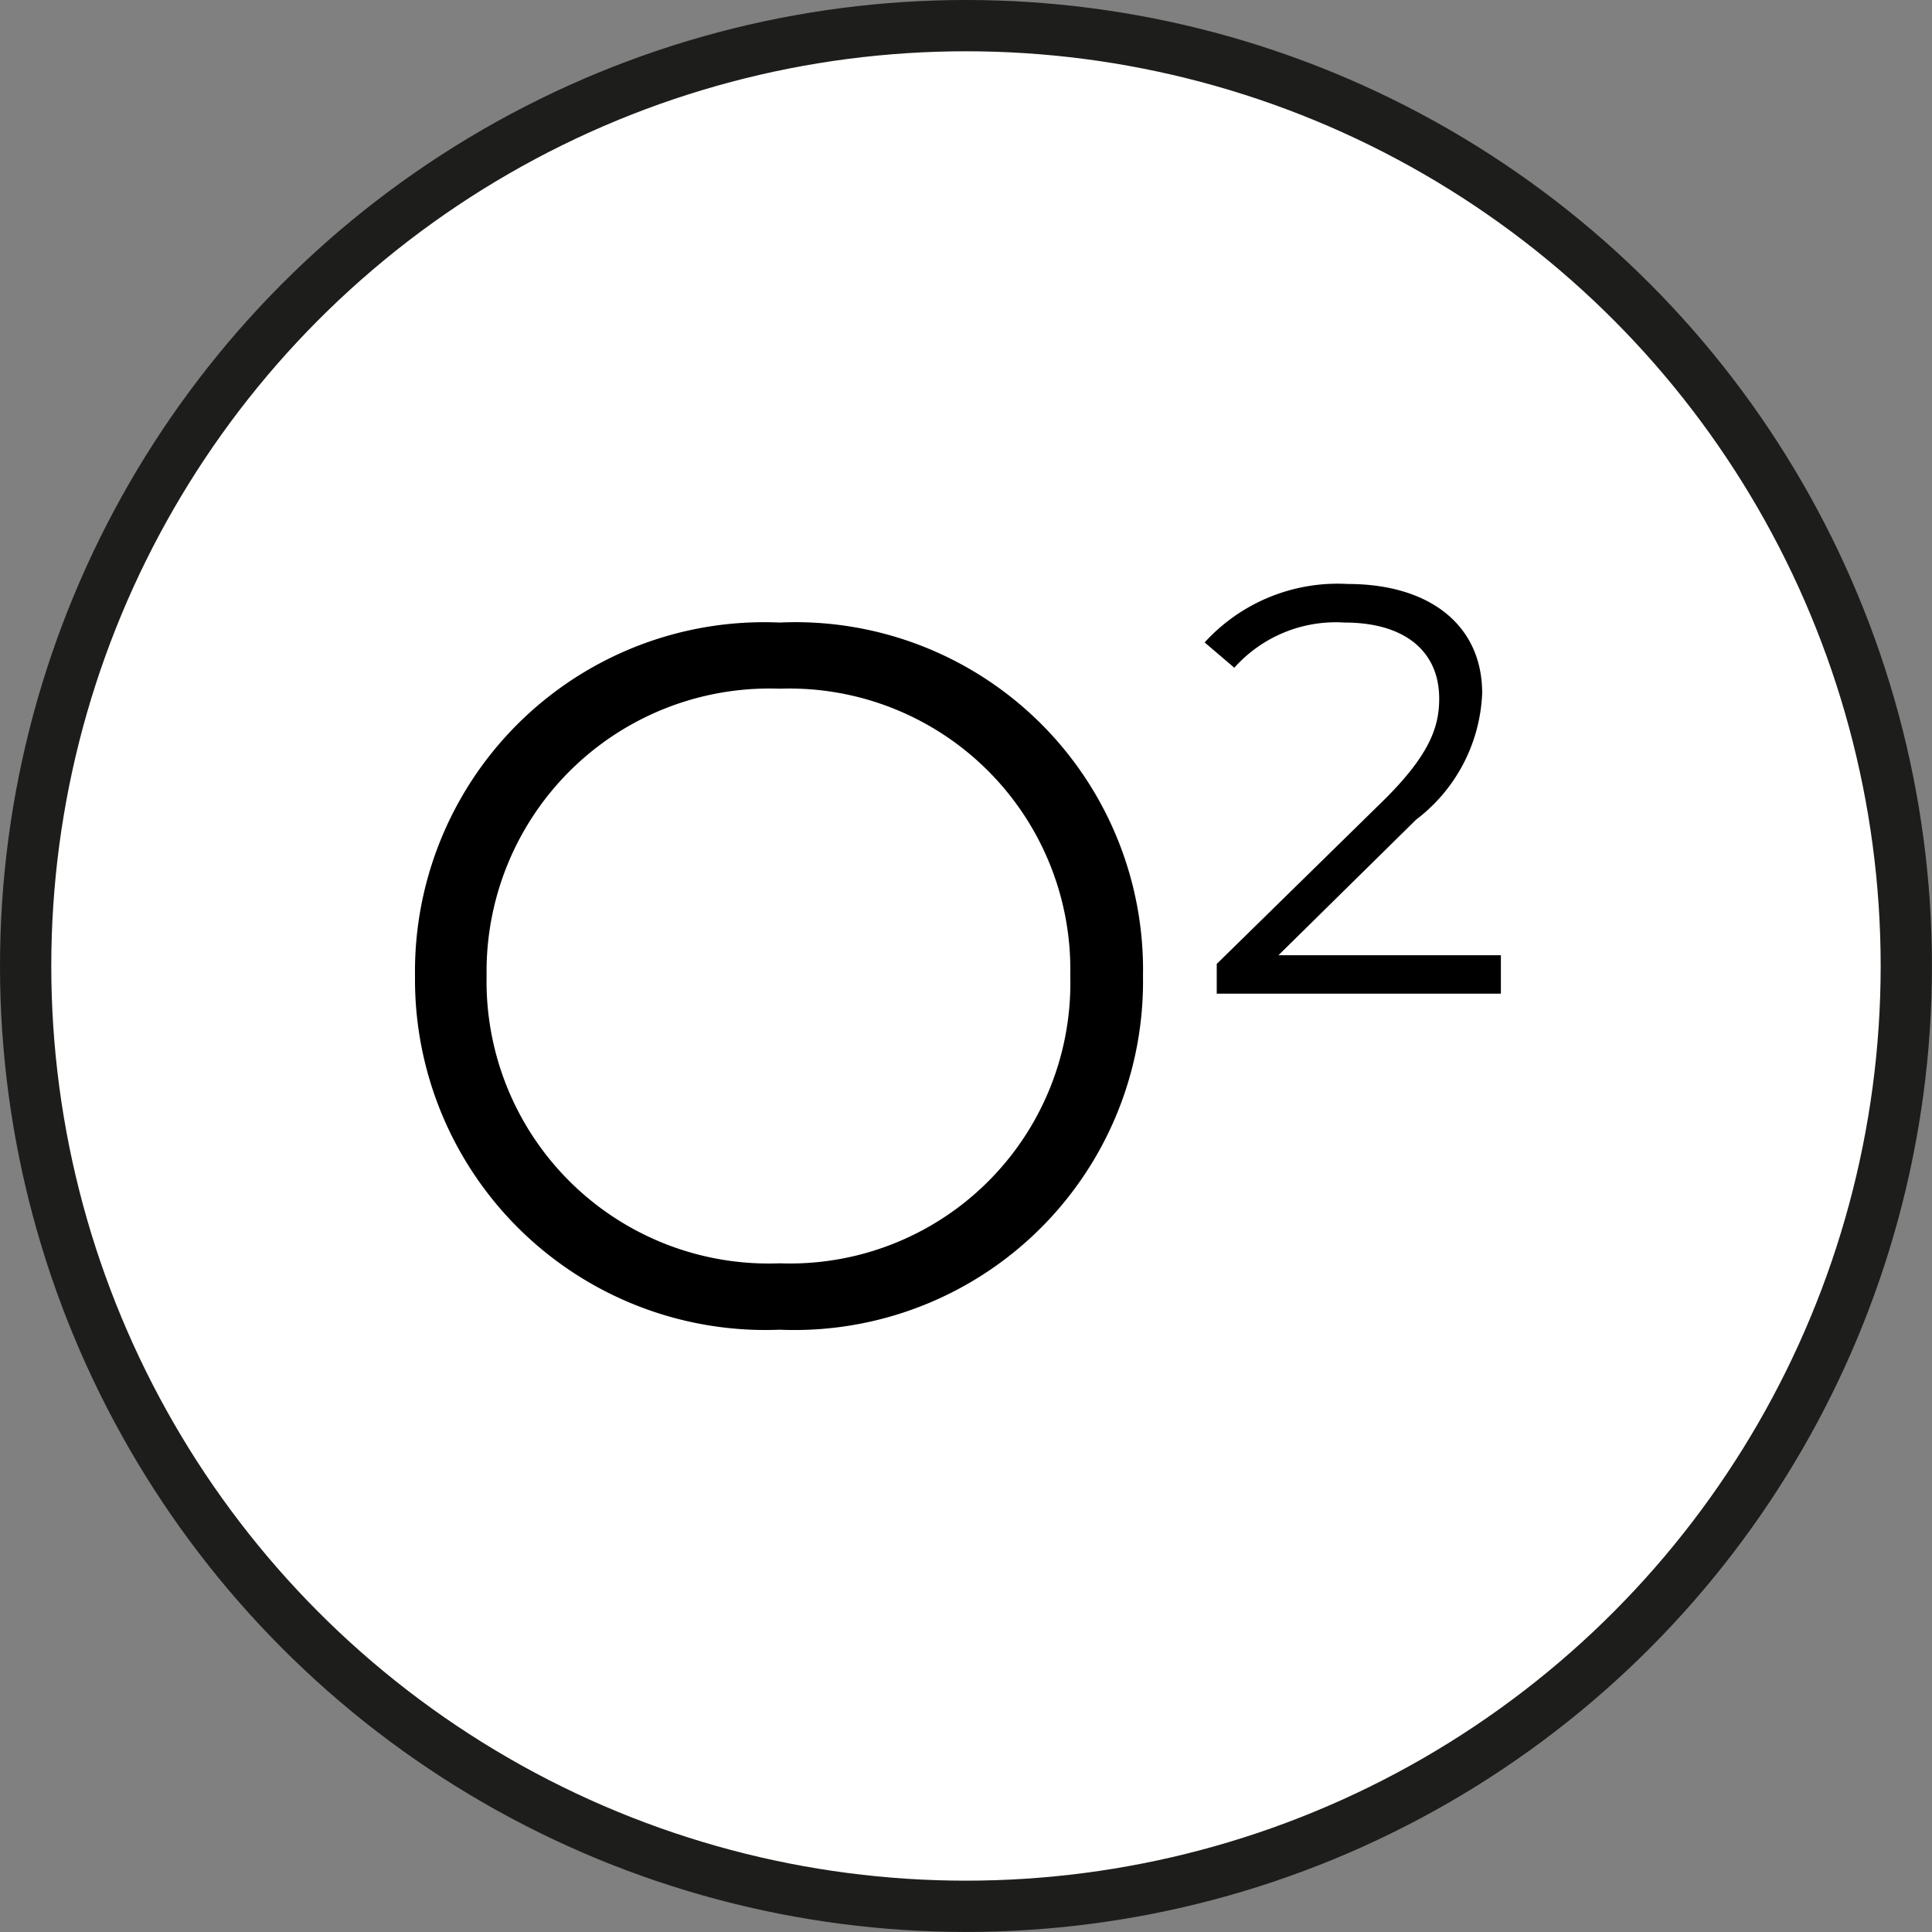
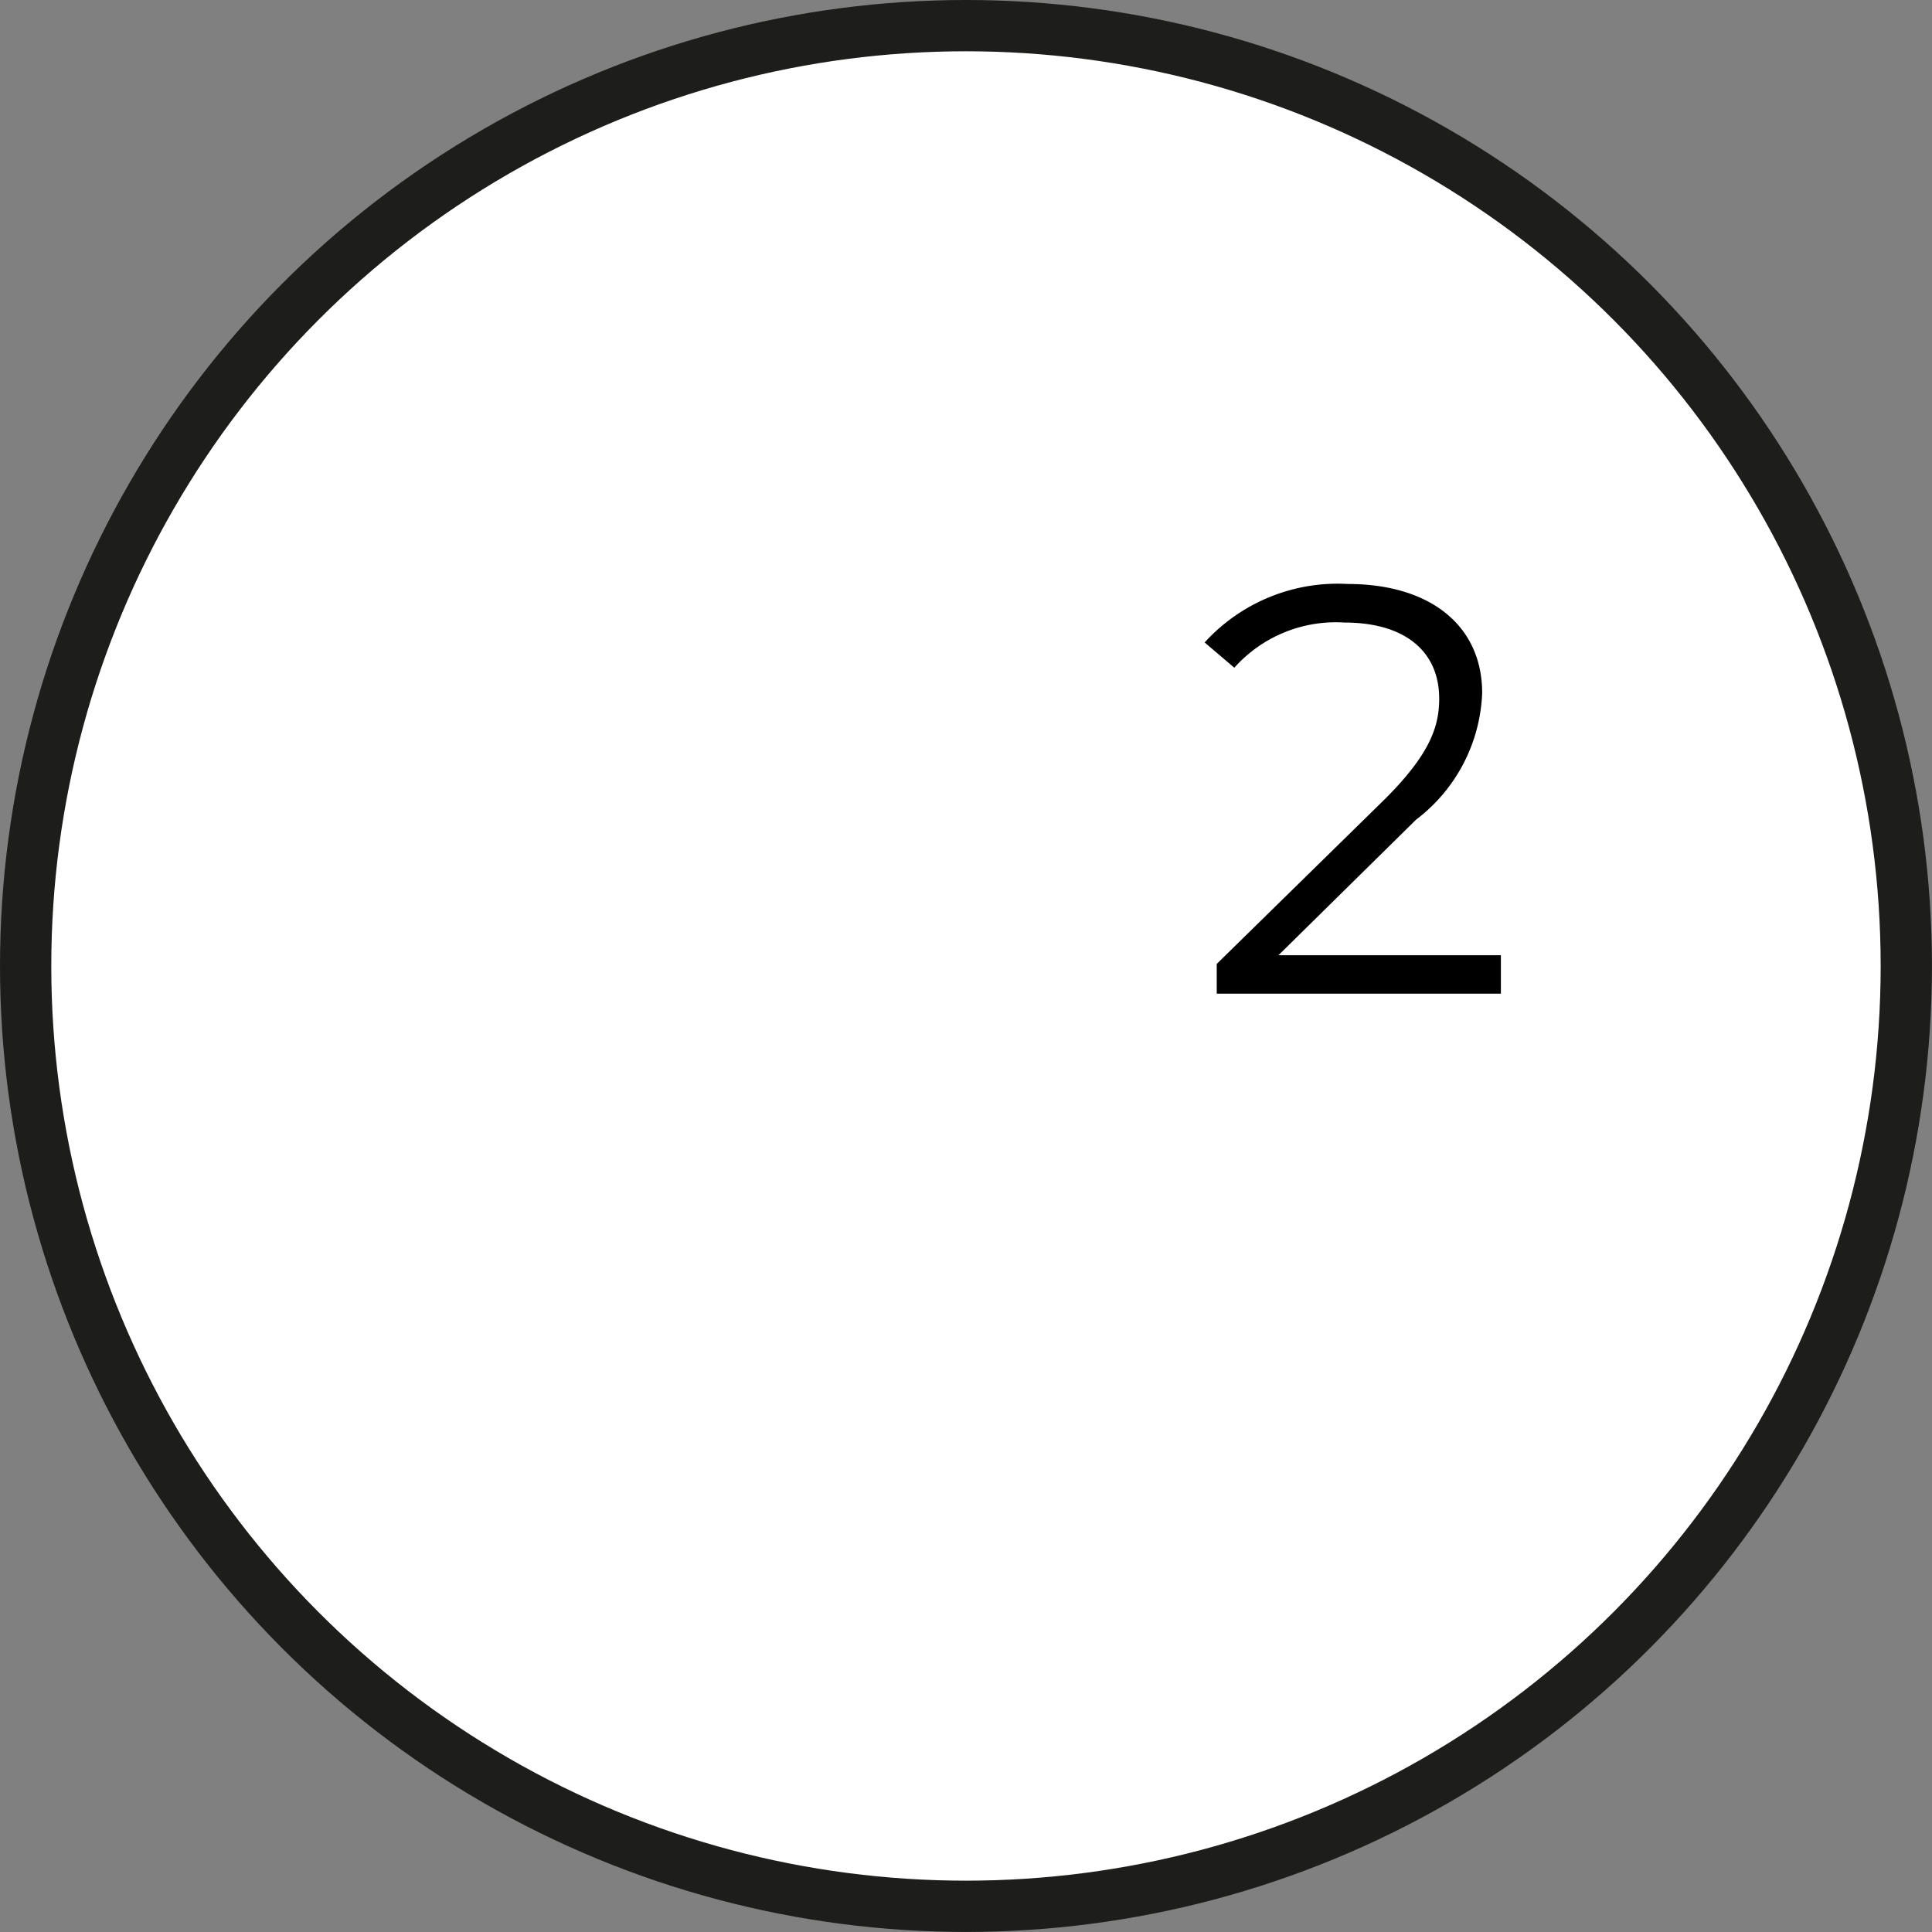
<svg xmlns="http://www.w3.org/2000/svg" width="37.675" height="37.675" viewBox="0 0 37.675 37.675">
  <rect x="0" y="0" width="37.675" height="37.675" fill="#808080" stroke="none" />
  <g id="VE25_PICTOS_V1-14" transform="translate(0.5 0.5)">
    <ellipse id="Ellipse_51" data-name="Ellipse 51" cx="18.337" cy="18.337" rx="18.337" ry="18.337" transform="translate(0 0)" fill="#fff" stroke="#1d1d1b" stroke-miterlimit="10" stroke-width="1" />
    <g id="Groupe_833" data-name="Groupe 833" transform="translate(7.593 10.888)">
-       <path id="Tracé_696" data-name="Tracé 696" d="M3.97,12.6A6.808,6.808,0,0,1,11.078,5.71,6.778,6.778,0,0,1,18.166,12.6,6.8,6.8,0,0,1,11.078,19.5,6.833,6.833,0,0,1,3.97,12.6Zm12.778,0A5.48,5.48,0,0,0,11.078,7,5.516,5.516,0,0,0,5.366,12.6a5.5,5.5,0,0,0,5.713,5.605A5.468,5.468,0,0,0,16.748,12.6Z" transform="translate(-3.97 -4.958)" />
      <path id="Tracé_697" data-name="Tracé 697" d="M16.917,12.619v.73H11.376v-.58l3.286-3.221c.881-.881,1.052-1.417,1.052-1.954,0-.9-.644-1.482-1.847-1.482a2.653,2.653,0,0,0-2.148.881L11.14,6.5A3.509,3.509,0,0,1,13.932,5.36c1.611,0,2.62.816,2.62,2.126a3.254,3.254,0,0,1-1.289,2.47L12.579,12.6h4.338Z" transform="translate(4.258 -5.36)" />
    </g>
  </g>
</svg>